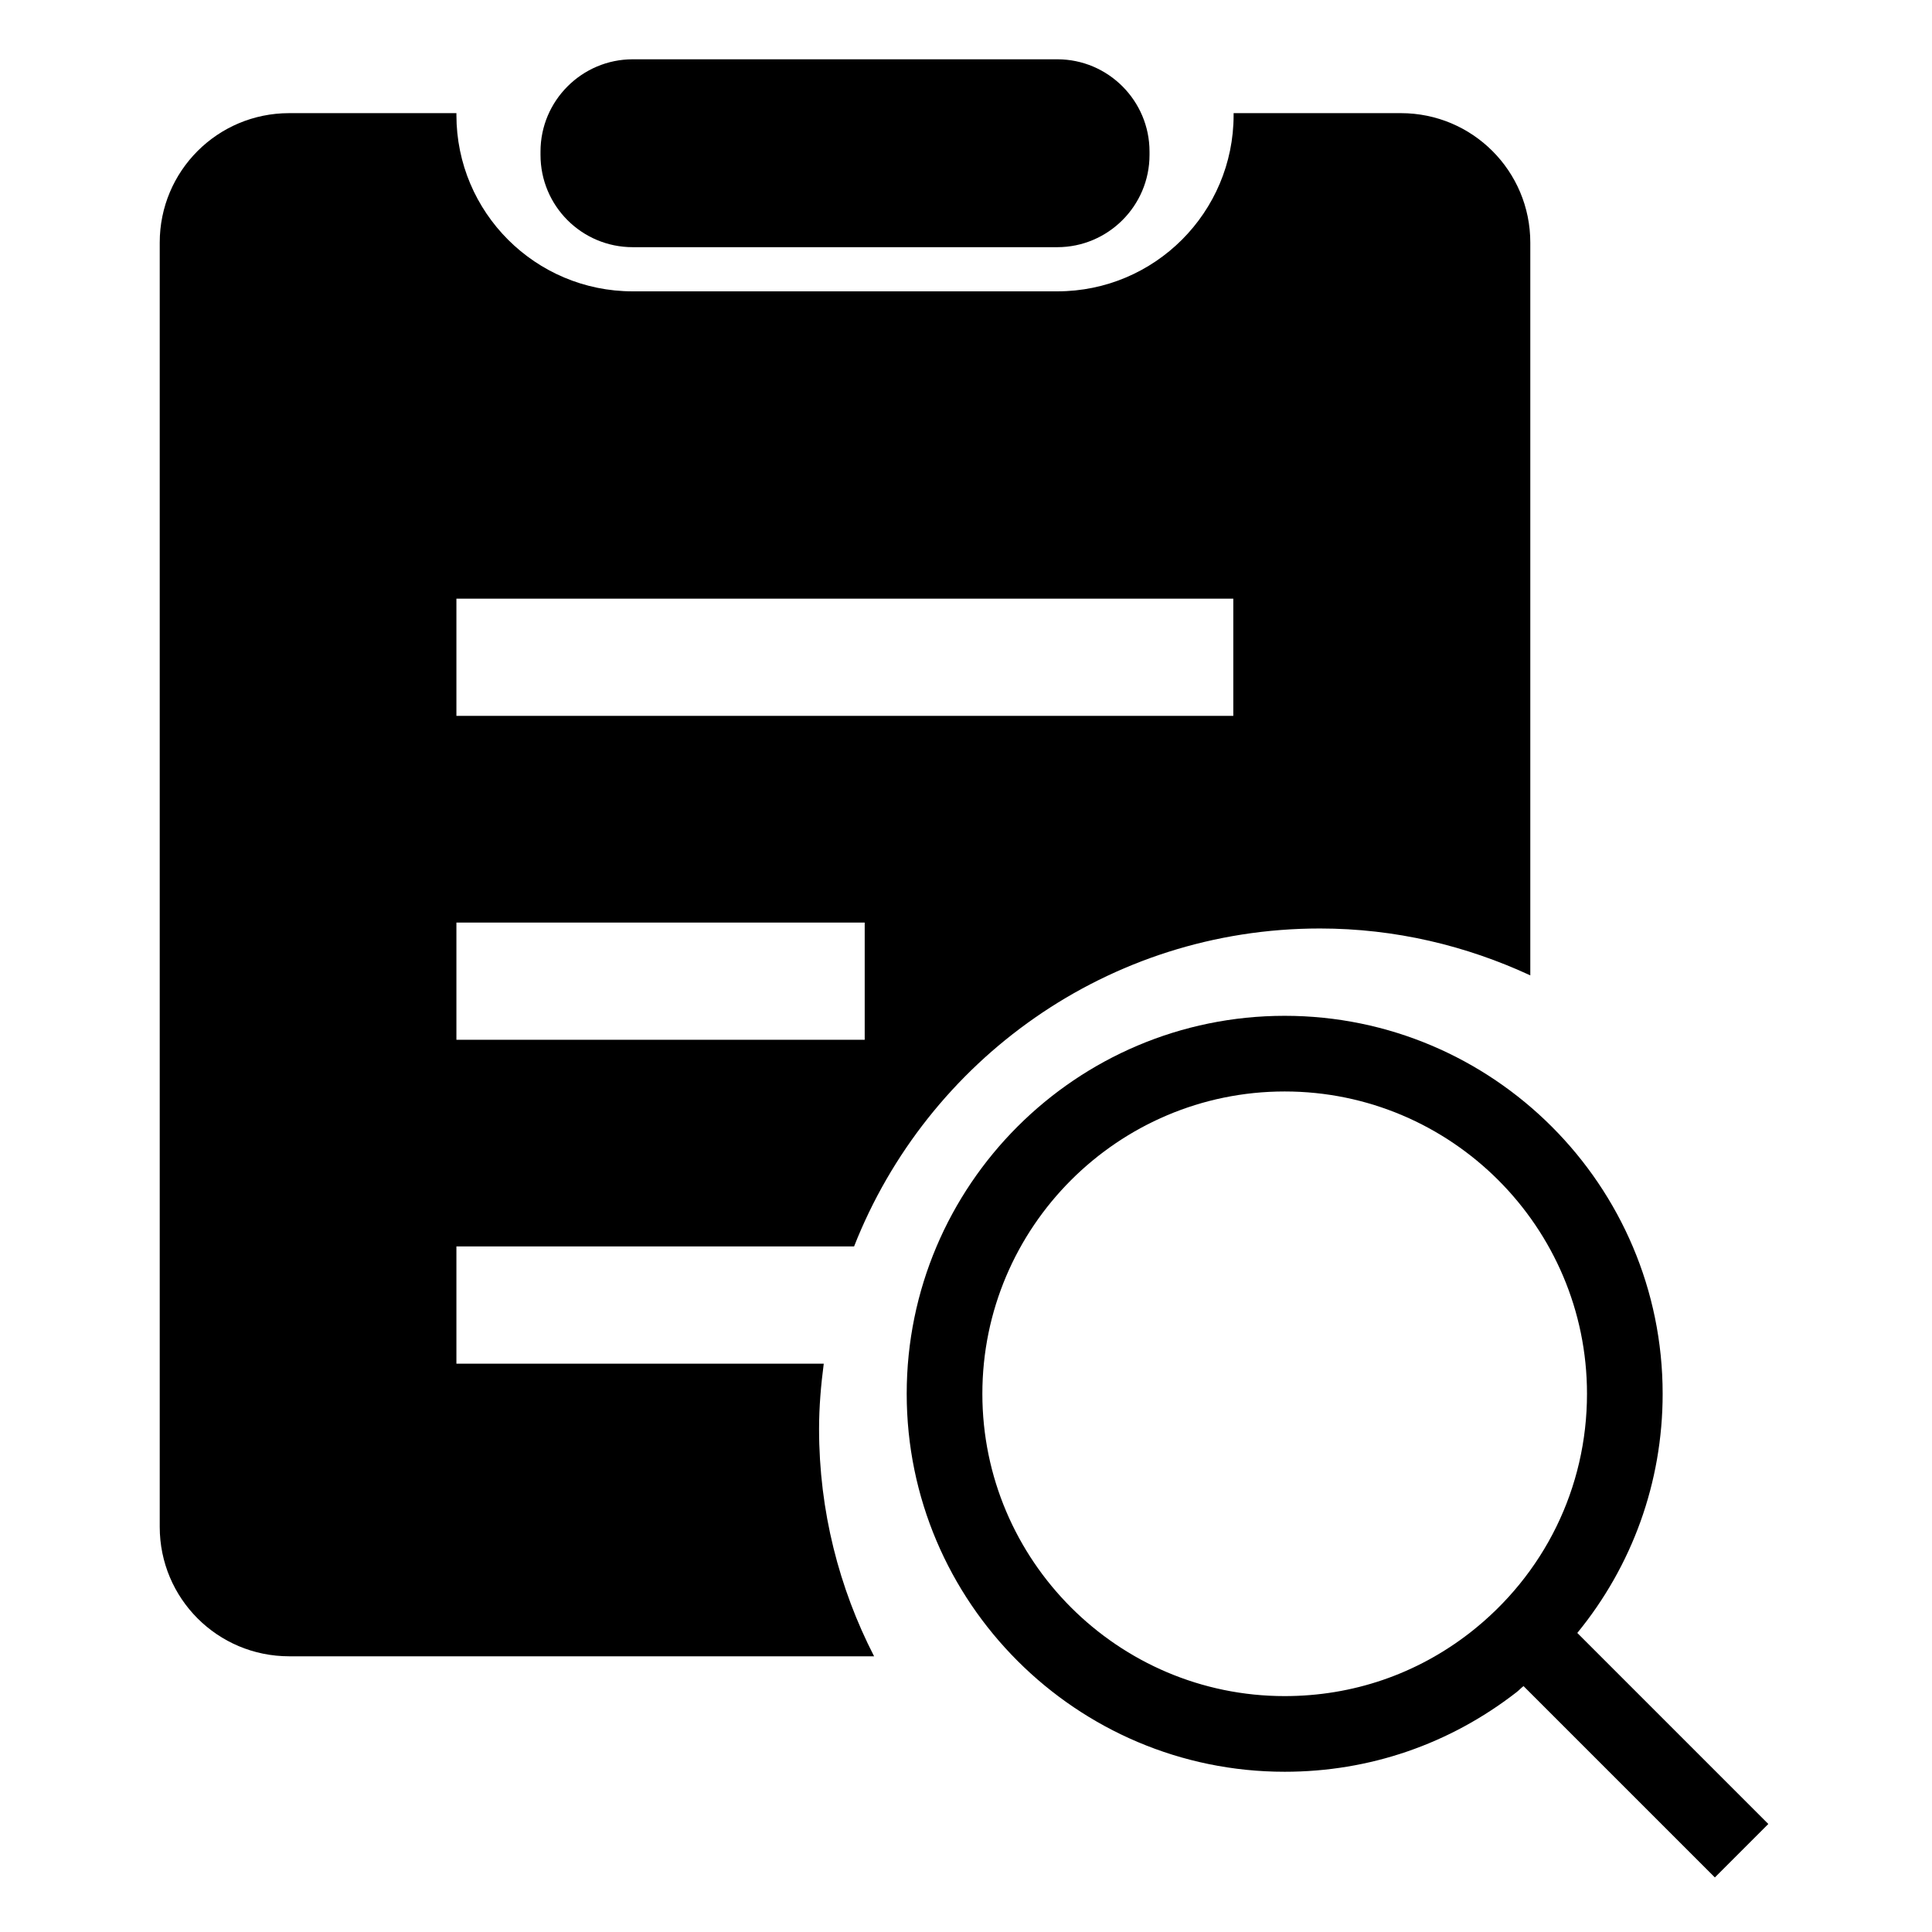
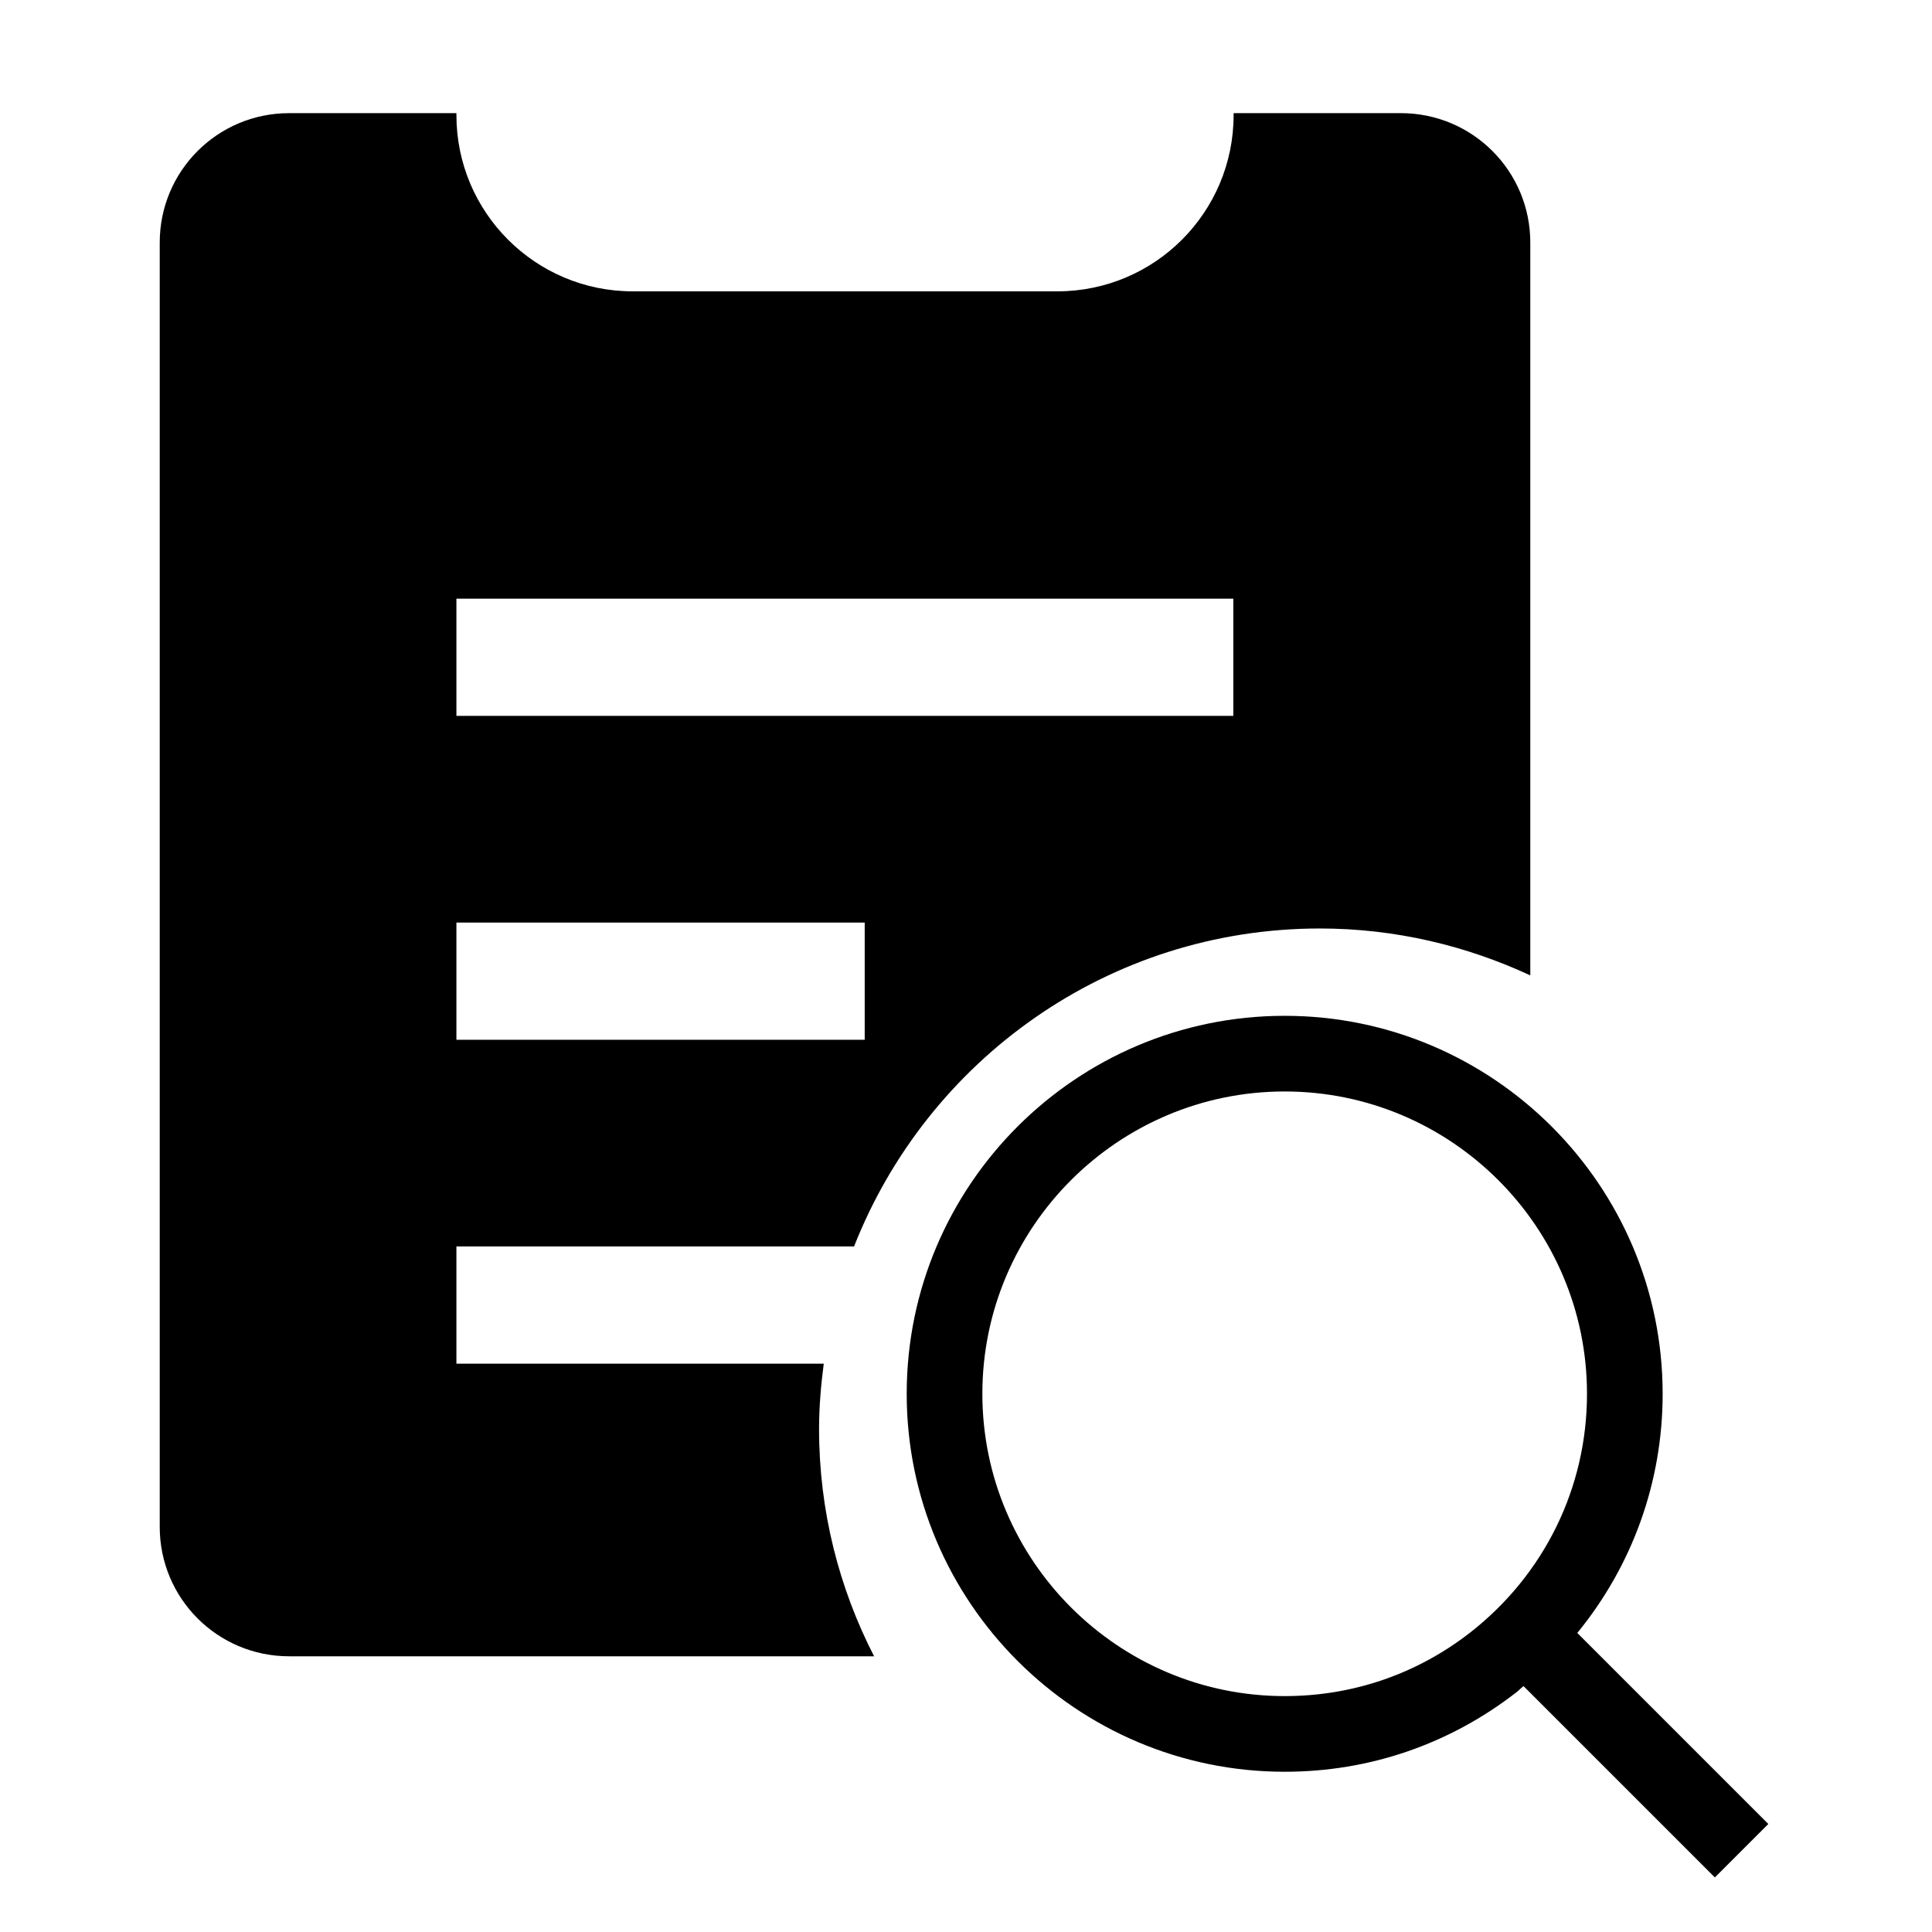
<svg xmlns="http://www.w3.org/2000/svg" t="1548492774288" class="icon" style="" viewBox="0 0 1024 1024" version="1.1" p-id="1565" width="32" height="32">
  <defs>
    <style type="text/css" />
  </defs>
-   <path d="M335.363 131.012l225.022 0c26.844 0 48.882-21.873 48.882-48.882l0-1.823c0-26.844-21.873-48.882-48.882-48.882L335.363 31.425c-26.844 0-48.882 21.873-48.882 48.882l0 1.823C286.481 109.139 308.354 131.012 335.363 131.012z" p-id="1566" />
  <path d="M436.606 722.772L241.908 722.772l0-62.138 210.772 0c38.774-98.592 134.549-168.518 246.894-168.518 39.934 0 77.548 9.114 111.517 24.855L811.09 128.568c0-37.946-30.655-68.6-68.6-68.6l-88.65 0 0 0.994c0 51.533-41.757 93.455-93.455 93.455L335.363 154.417c-51.533 0-93.455-41.757-93.455-93.455l0-0.994-88.65 0c-37.946 0-68.6 30.655-68.6 68.6l0 680.699c0 37.946 30.655 68.6 68.6 68.6l310.026 0C444.725 841.745 434.121 800.817 434.121 757.403 434.121 745.638 435.115 734.205 436.606 722.772zM241.908 317.301l411.767 0 0 62.138L241.908 379.439 241.908 317.301zM241.908 488.968l216.405 0 0 62.138L241.908 551.105 241.908 488.968z" p-id="1567" />
  <path d="M836.003 865.498c28.998-35.46 45.236-79.702 45.236-126.761 0-110.357-89.81-200.332-200.332-200.332s-200.332 89.81-200.332 200.332S570.55 939.069 680.907 939.069c44.905 0 87.324-14.582 122.784-42.088 1.326-0.994 2.486-2.32 3.811-3.314l101.409 101.409 28.335-28.335L836.003 865.498zM779.167 865.332c-28.335 22.038-62.304 33.637-98.261 33.637-88.319 0-160.233-71.914-160.233-160.233s71.914-160.233 160.233-160.233 160.233 71.914 160.233 160.233C841.14 788.612 818.438 834.677 779.167 865.332z" p-id="1568" />
</svg>